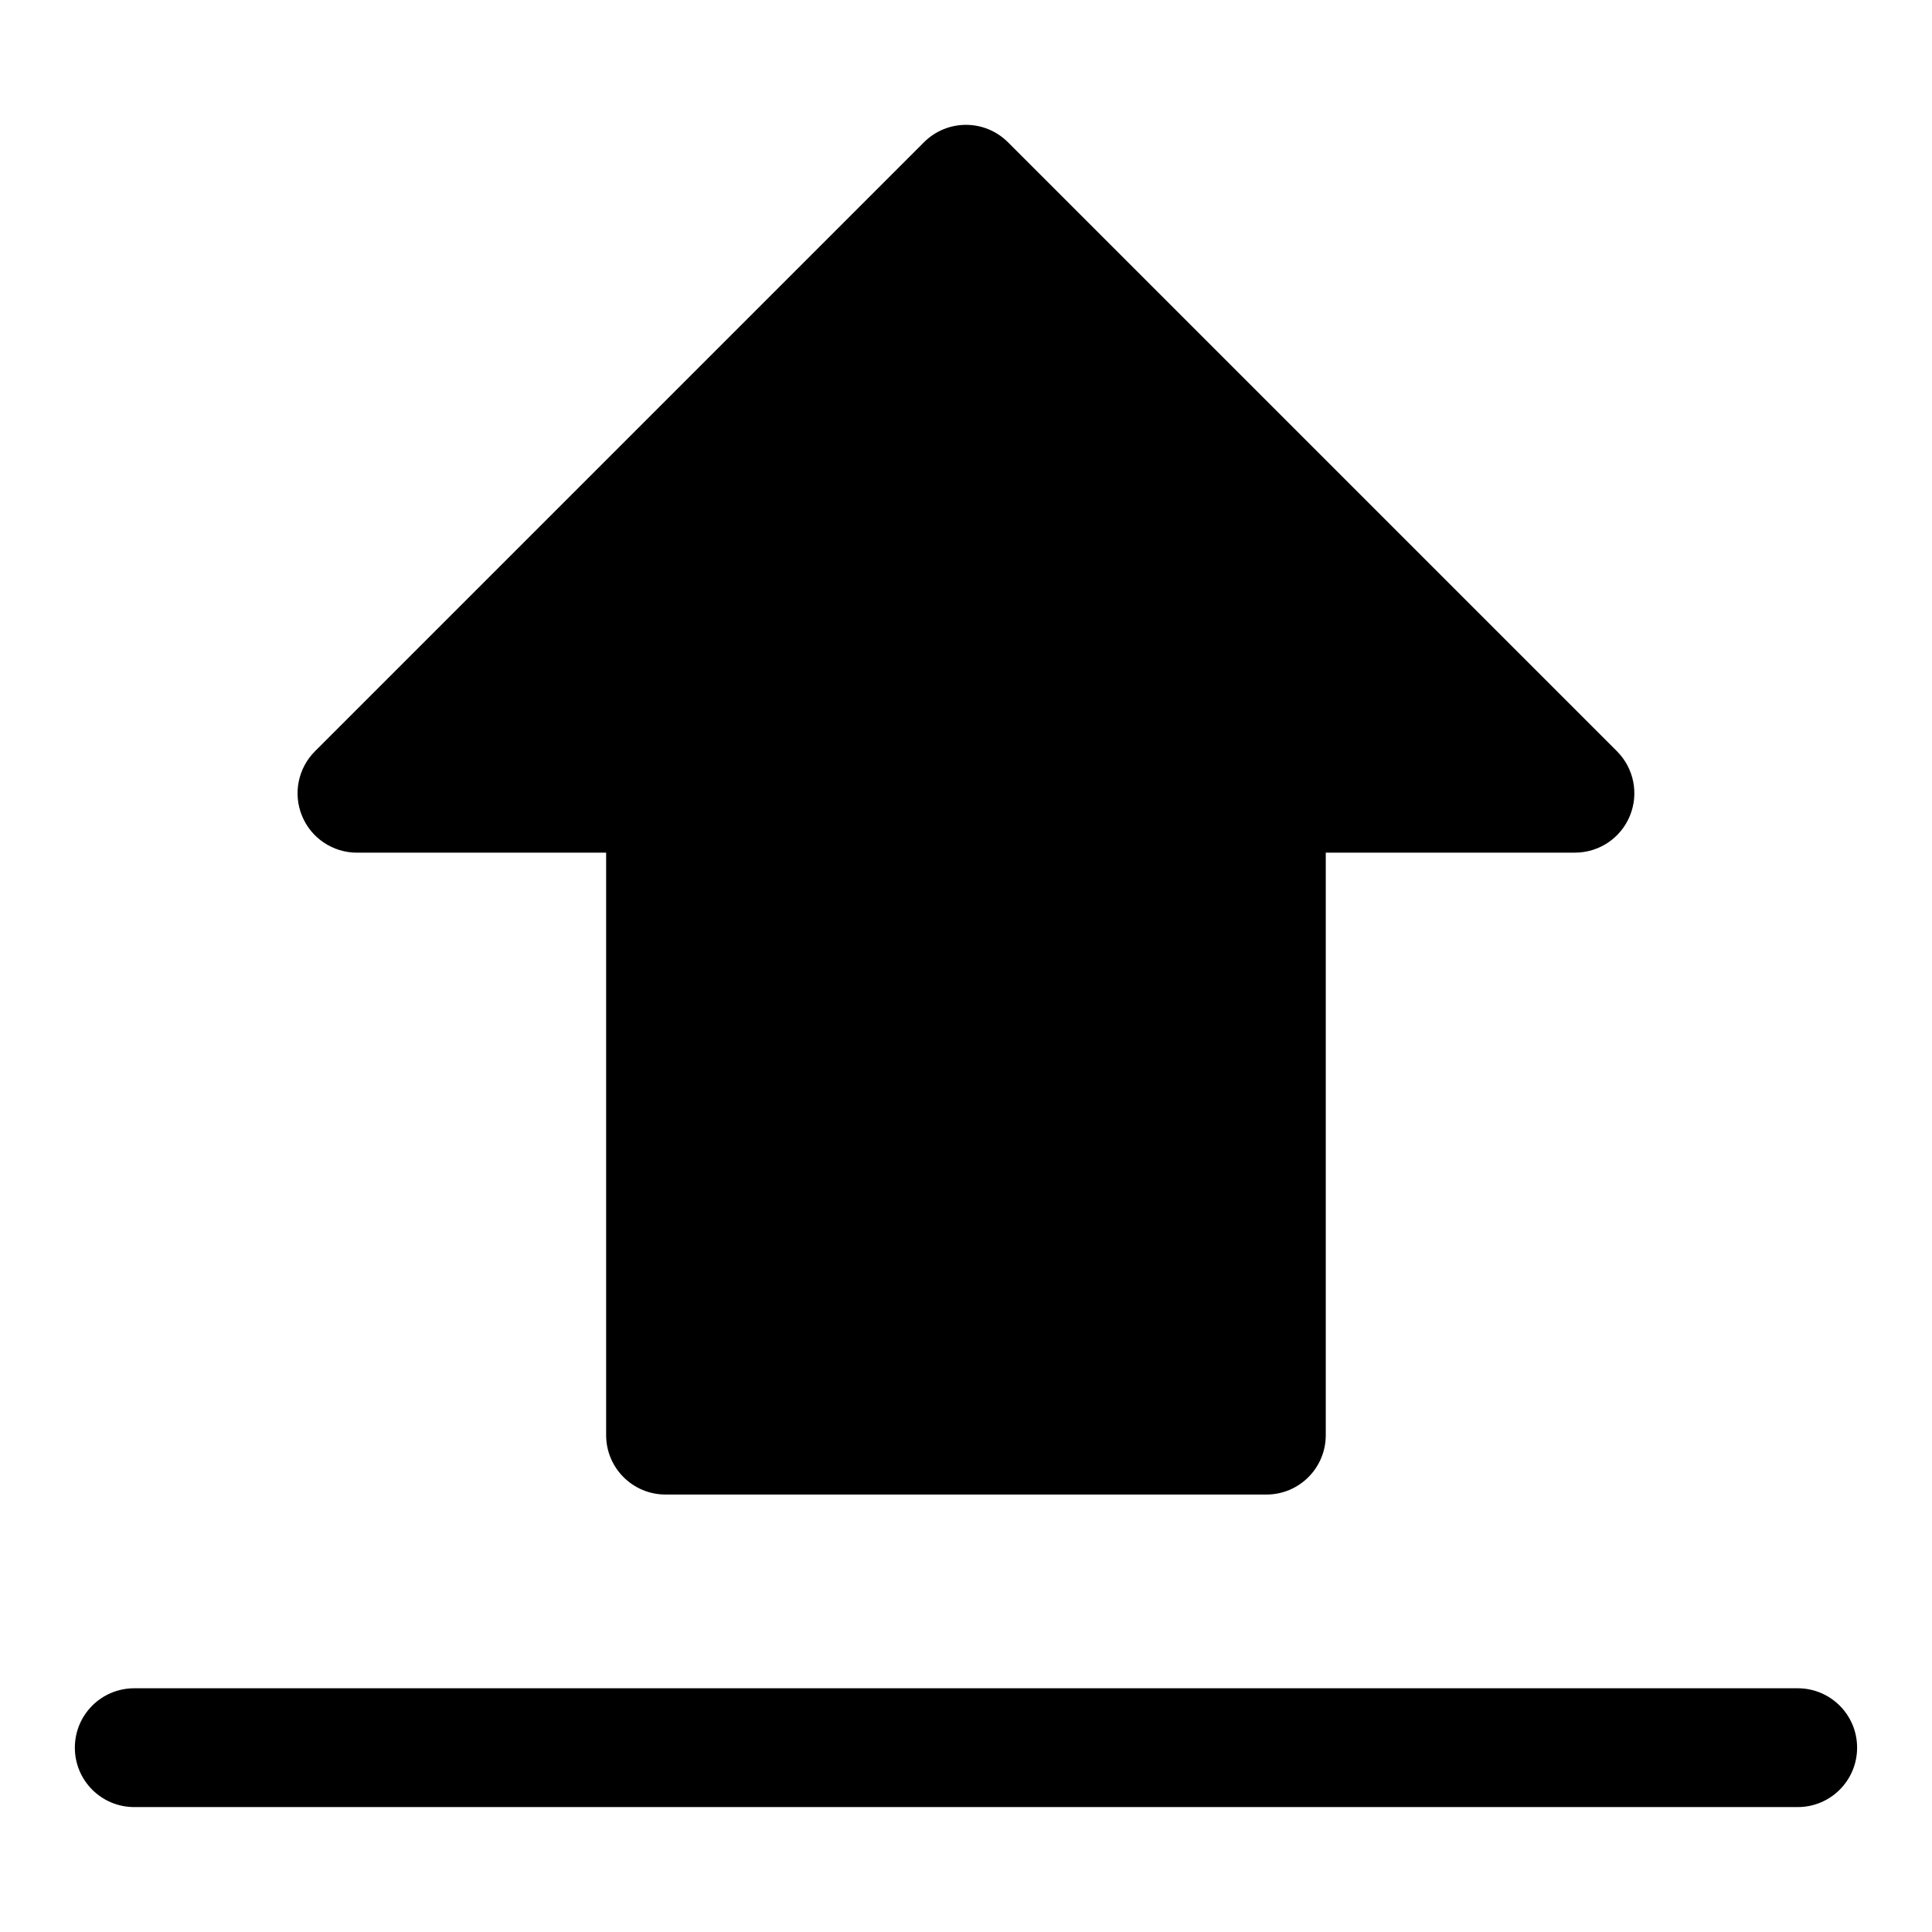
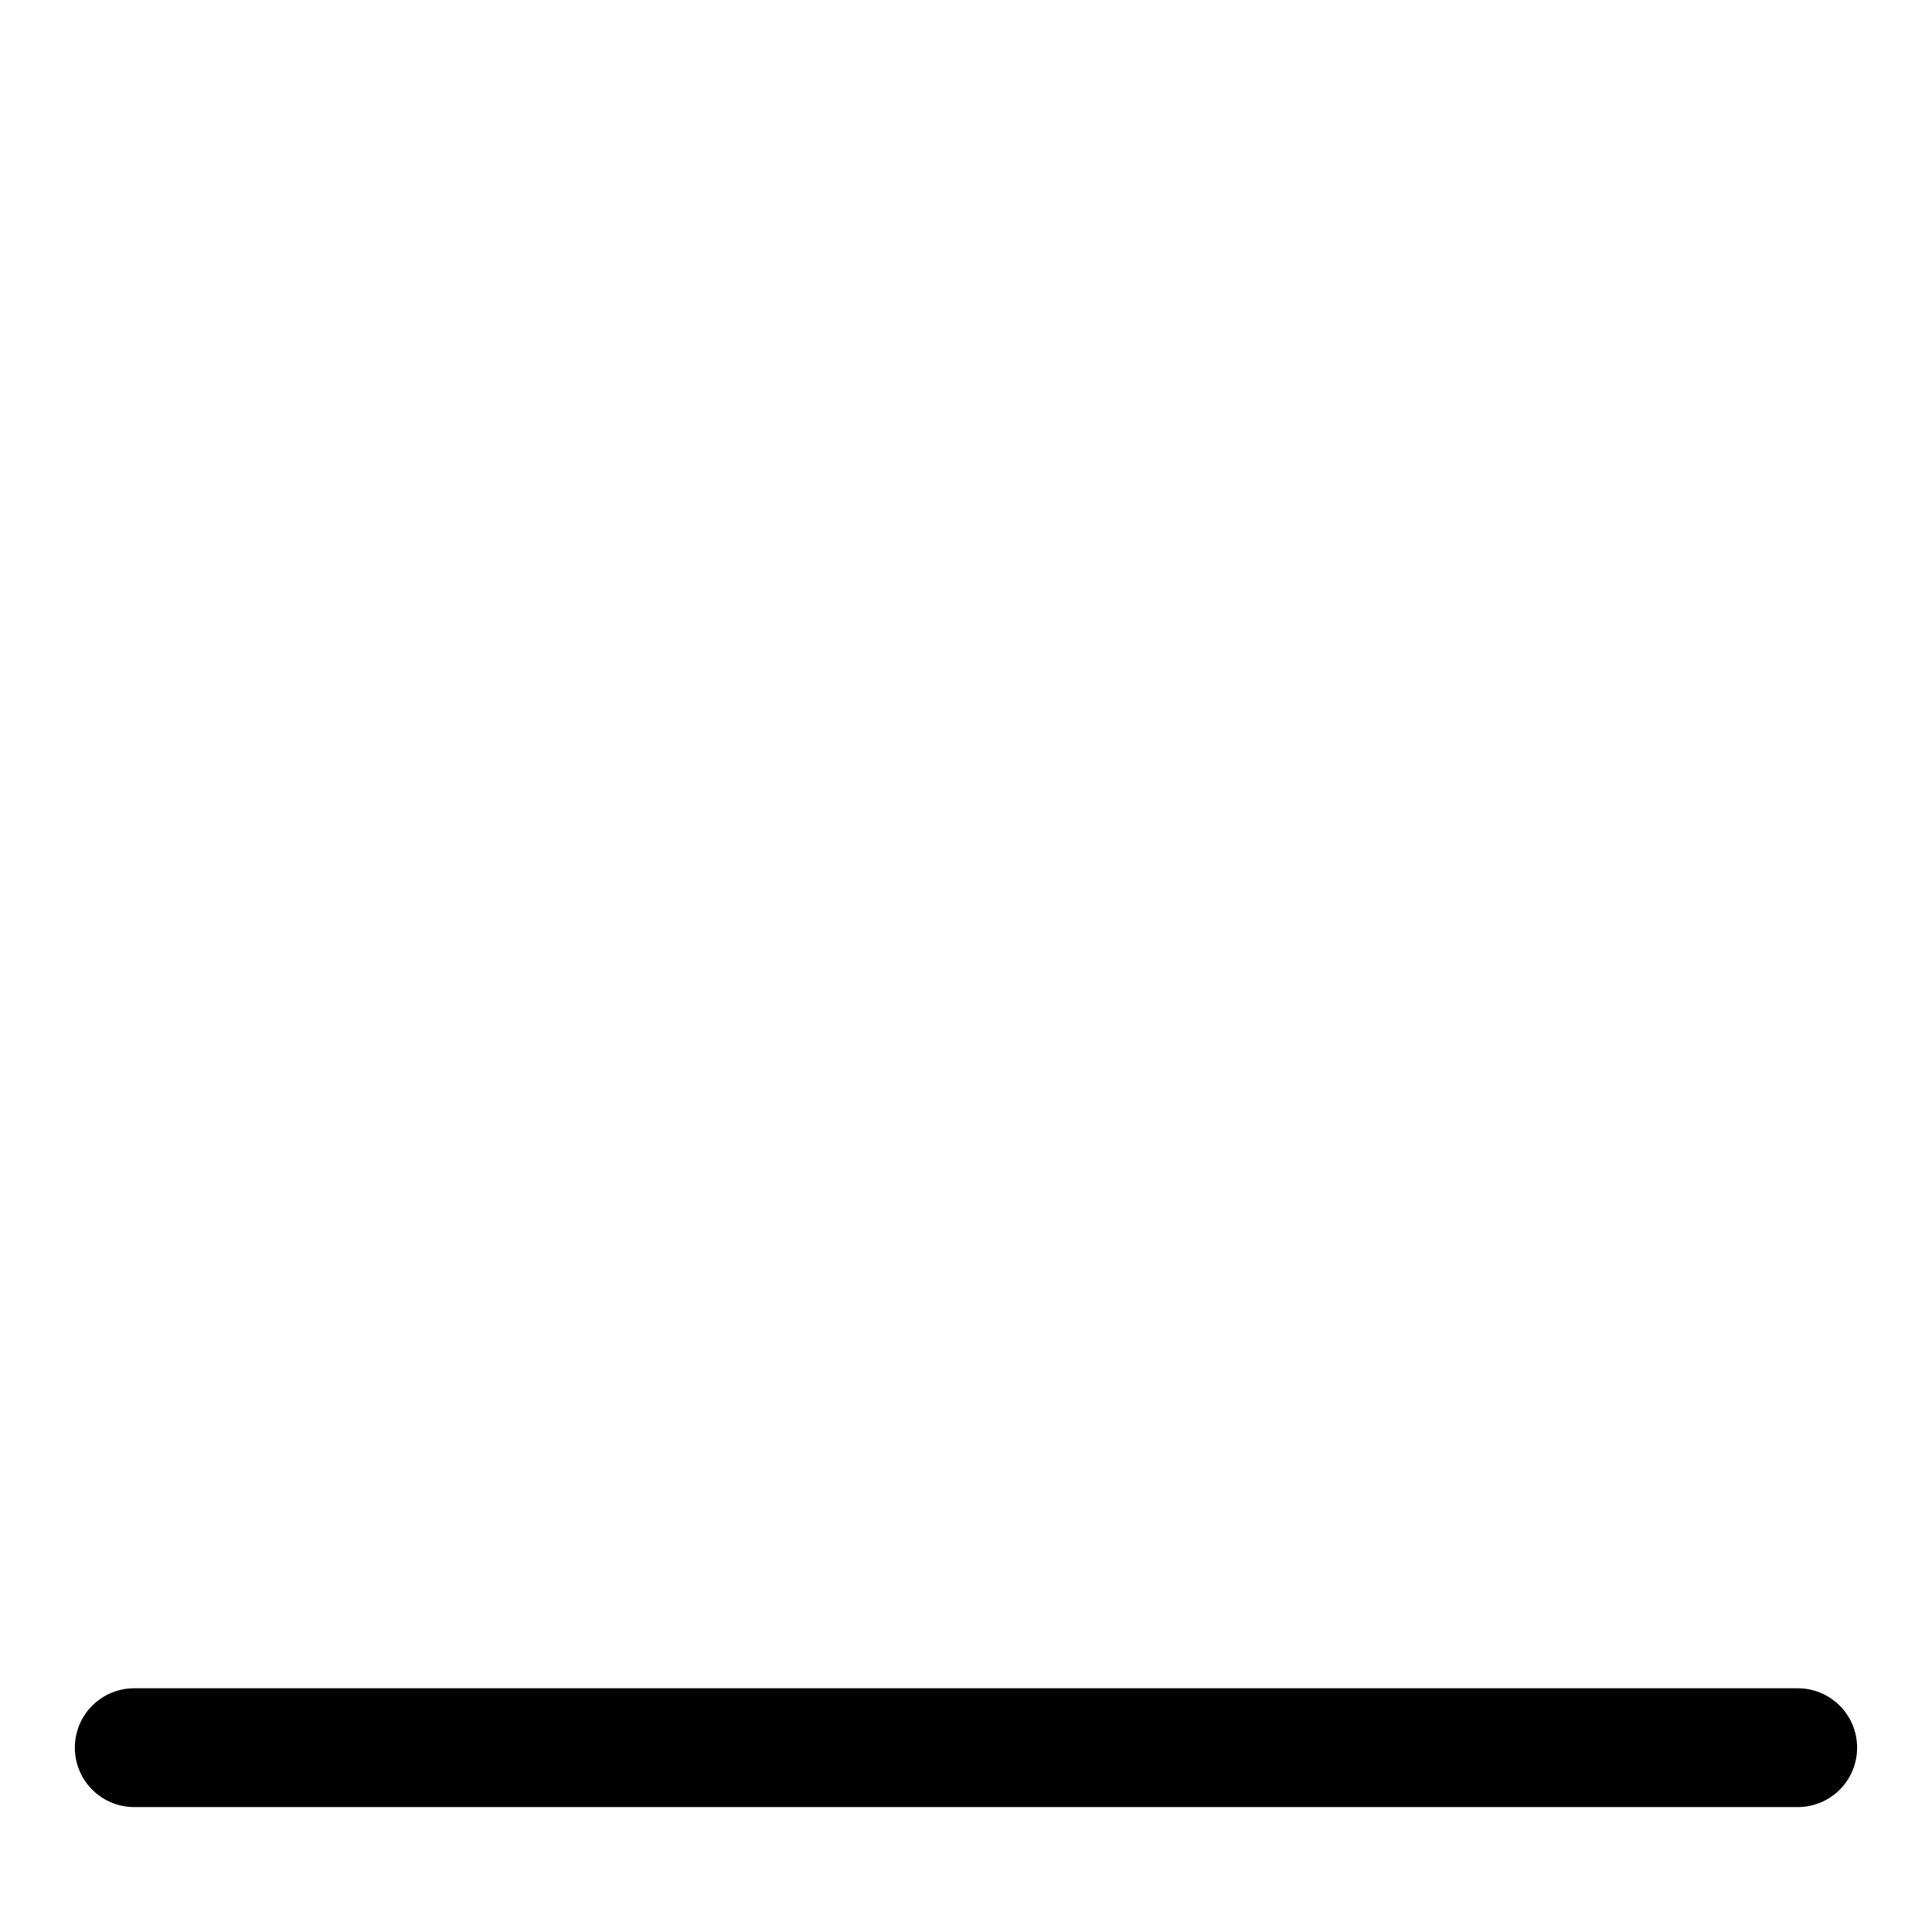
<svg xmlns="http://www.w3.org/2000/svg" fill="#000000" width="800px" height="800px" version="1.1" viewBox="144 144 512 512">
  <g>
-     <path d="m320.38 540.07h159.22c8.707 0 15.742-7.039 15.742-15.742v-154.37h66.031c6.359 0 12.121-3.824 14.547-9.715 2.441-5.887 1.086-12.66-3.418-17.16l-161.38-161.38c-6.156-6.156-16.105-6.156-22.262 0l-161.39 161.39c-4.504 4.504-5.856 11.273-3.418 17.16 2.426 5.887 8.188 9.715 14.547 9.715h66.031v154.37c0 8.691 7.055 15.73 15.746 15.73z" />
    <path d="m620.41 591.41h-440.83c-8.707 0-15.742 7.039-15.742 15.742 0 8.707 7.039 15.742 15.742 15.742h440.83c8.707 0 15.742-7.039 15.742-15.742 0.004-8.703-7.035-15.742-15.742-15.742z" />
  </g>
</svg>